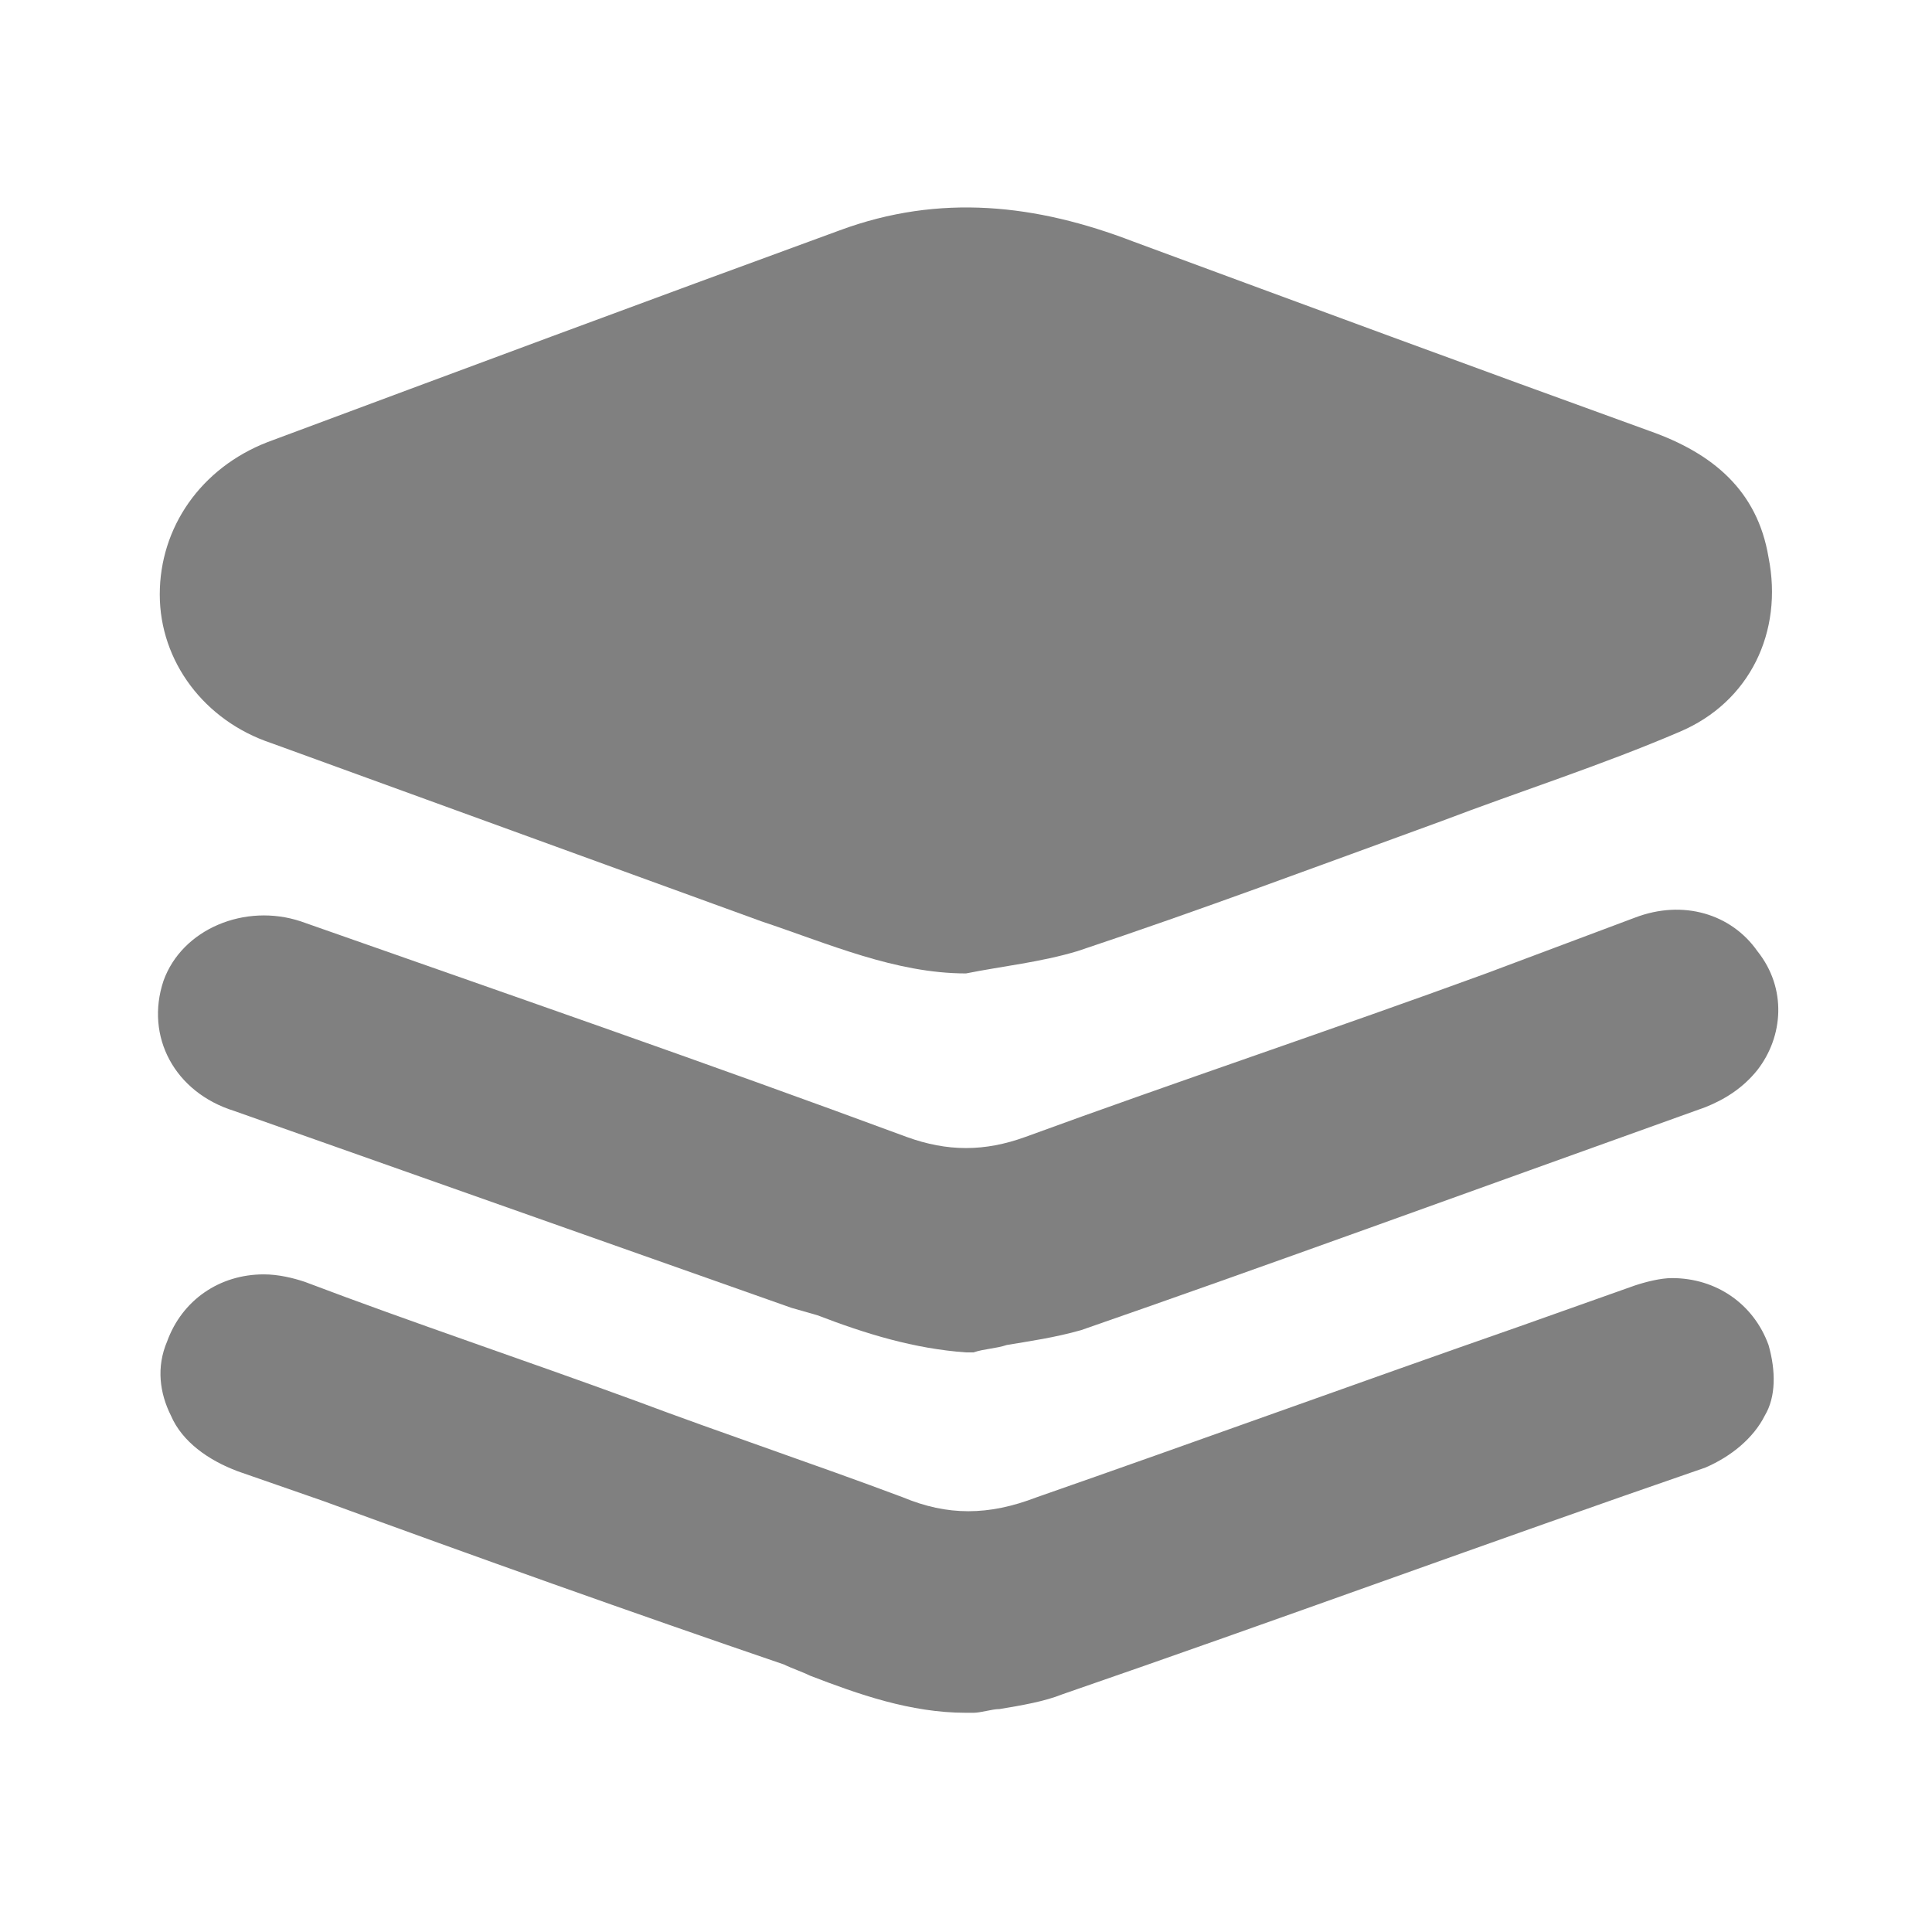
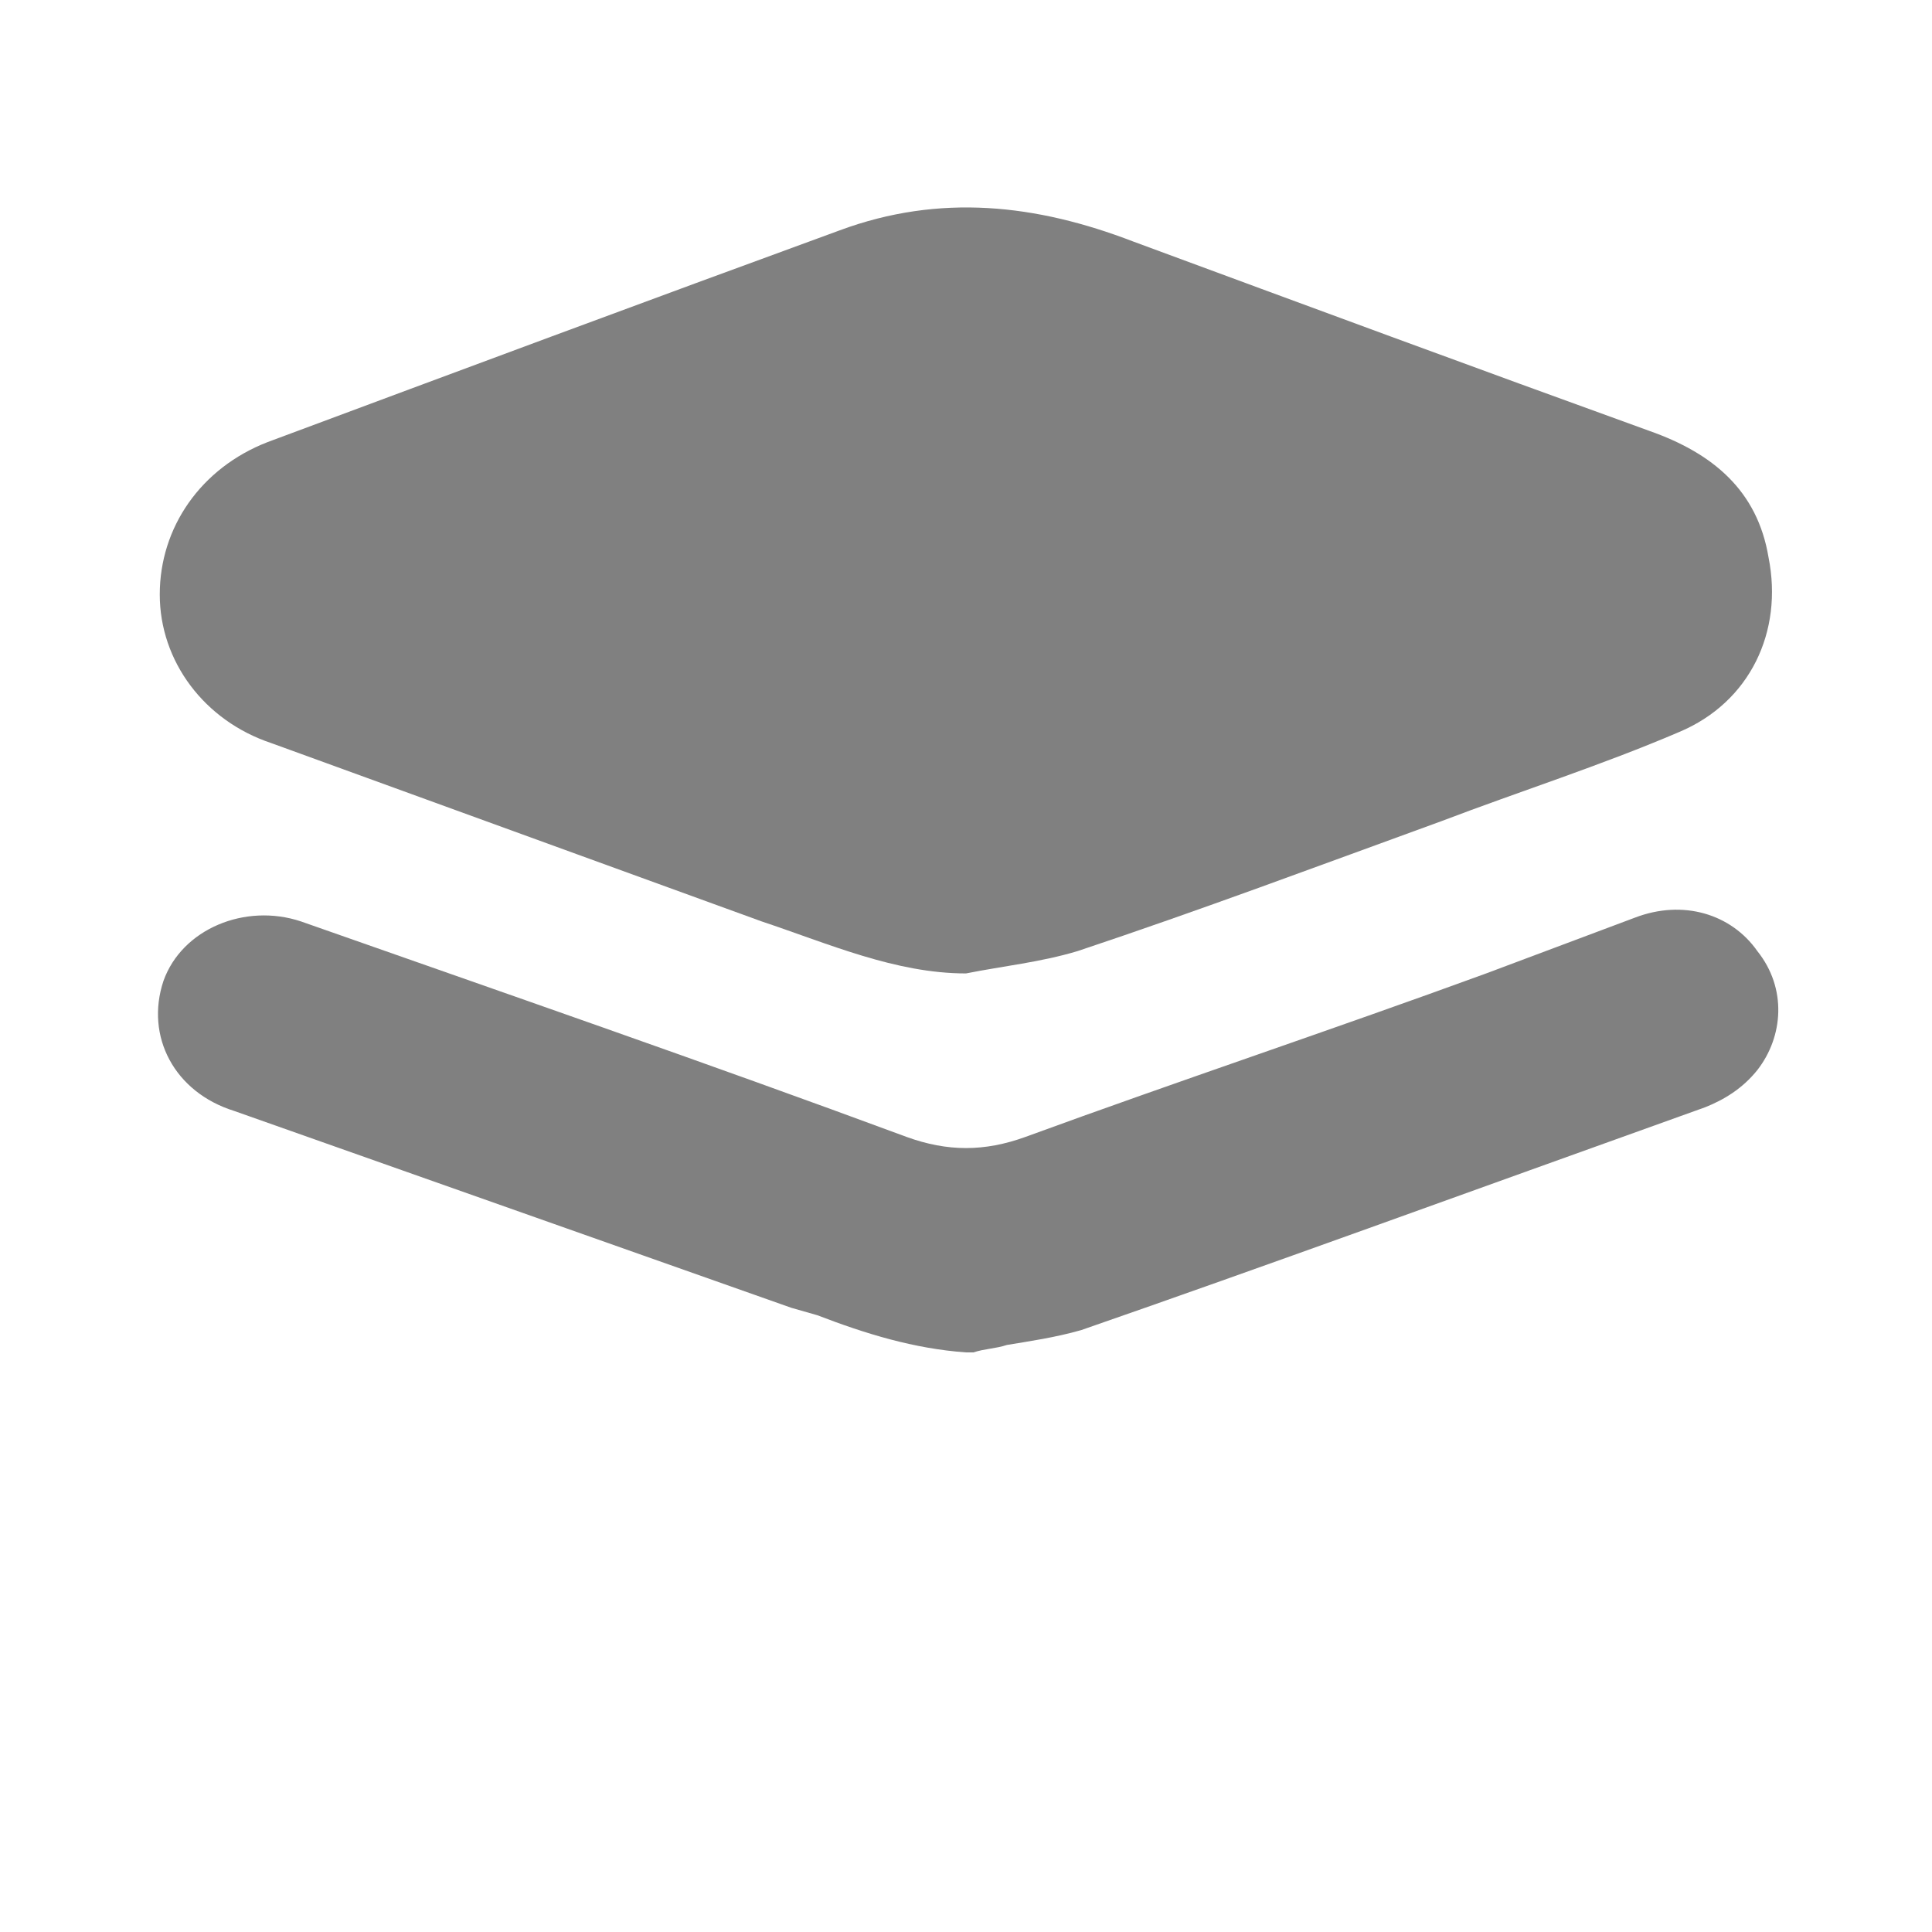
<svg xmlns="http://www.w3.org/2000/svg" version="1.1" id="Layer_1" x="0px" y="0px" viewBox="0 0 52 52" enable-background="new 0 0 52 52" xml:space="preserve">
  <g>
    <path fill="#808080" d="M7.3,20c4.4,1.6,8.8,3.2,13.2,4.8c1.8,0.6,3.6,1.4,5.5,1.4c1-0.2,2-0.3,3-0.6c3.3-1.1,6.5-2.3,9.8-3.5   c2.1-0.8,4.3-1.5,6.4-2.4c1.9-0.8,2.8-2.7,2.4-4.7c-0.3-1.8-1.5-2.8-3.2-3.4c-4.7-1.7-9.3-3.4-13.9-5.1c-2.6-1-5.2-1.3-7.9-0.3   C17.4,8.1,12.3,10,7.2,11.9c-1.8,0.7-2.9,2.3-2.9,4.1C4.3,17.8,5.5,19.4,7.3,20z" />
-     <path fill="#808080" d="M47.6,36.2c-0.4-1.1-1.4-1.8-2.6-1.8c-0.3,0-0.7,0.1-1,0.2l-3.1,1.1c-4.3,1.5-8.7,3.1-13,4.6   c-1.3,0.5-2.4,0.5-3.6,0c-2.4-0.9-4.8-1.7-7.2-2.6c-3-1.1-6-2.1-8.9-3.2c-0.3-0.1-0.7-0.2-1.1-0.2c-1.2,0-2.2,0.7-2.6,1.8   c-0.3,0.7-0.2,1.4,0.1,2c0.3,0.7,1,1.2,1.8,1.5l2.3,0.8c4.1,1.5,8.3,3,12.4,4.4c0.2,0.1,0.5,0.2,0.7,0.3c1.3,0.5,2.7,1,4.2,1l0.1,0   l0.1,0c0.2,0,0.5-0.1,0.7-0.1c0.6-0.1,1.2-0.2,1.7-0.4c5.8-2,11.5-4.1,17.3-6.1c0.7-0.3,1.3-0.8,1.6-1.4   C47.8,37.6,47.8,36.9,47.6,36.2z" />
    <path fill="#808080" d="M6.3,29.9l15,5.3l0.7,0.2c1.3,0.5,2.6,0.9,4,1l0.1,0l0.1,0c0.3-0.1,0.6-0.1,0.9-0.2c0.6-0.1,1.3-0.2,2-0.4   c4.9-1.7,10.1-3.6,16.8-6c0.5-0.2,1-0.5,1.4-1c0.7-0.9,0.8-2.2,0-3.2c-0.7-1-2-1.4-3.3-0.9L40,26.2c-4.1,1.5-8.3,2.9-12.4,4.4   c-1.1,0.4-2.1,0.4-3.2,0c-5.4-2-10.9-3.9-16.3-5.8c-1.5-0.5-3.2,0.2-3.7,1.6C3.9,27.9,4.7,29.4,6.3,29.9z" />
  </g>
</svg>